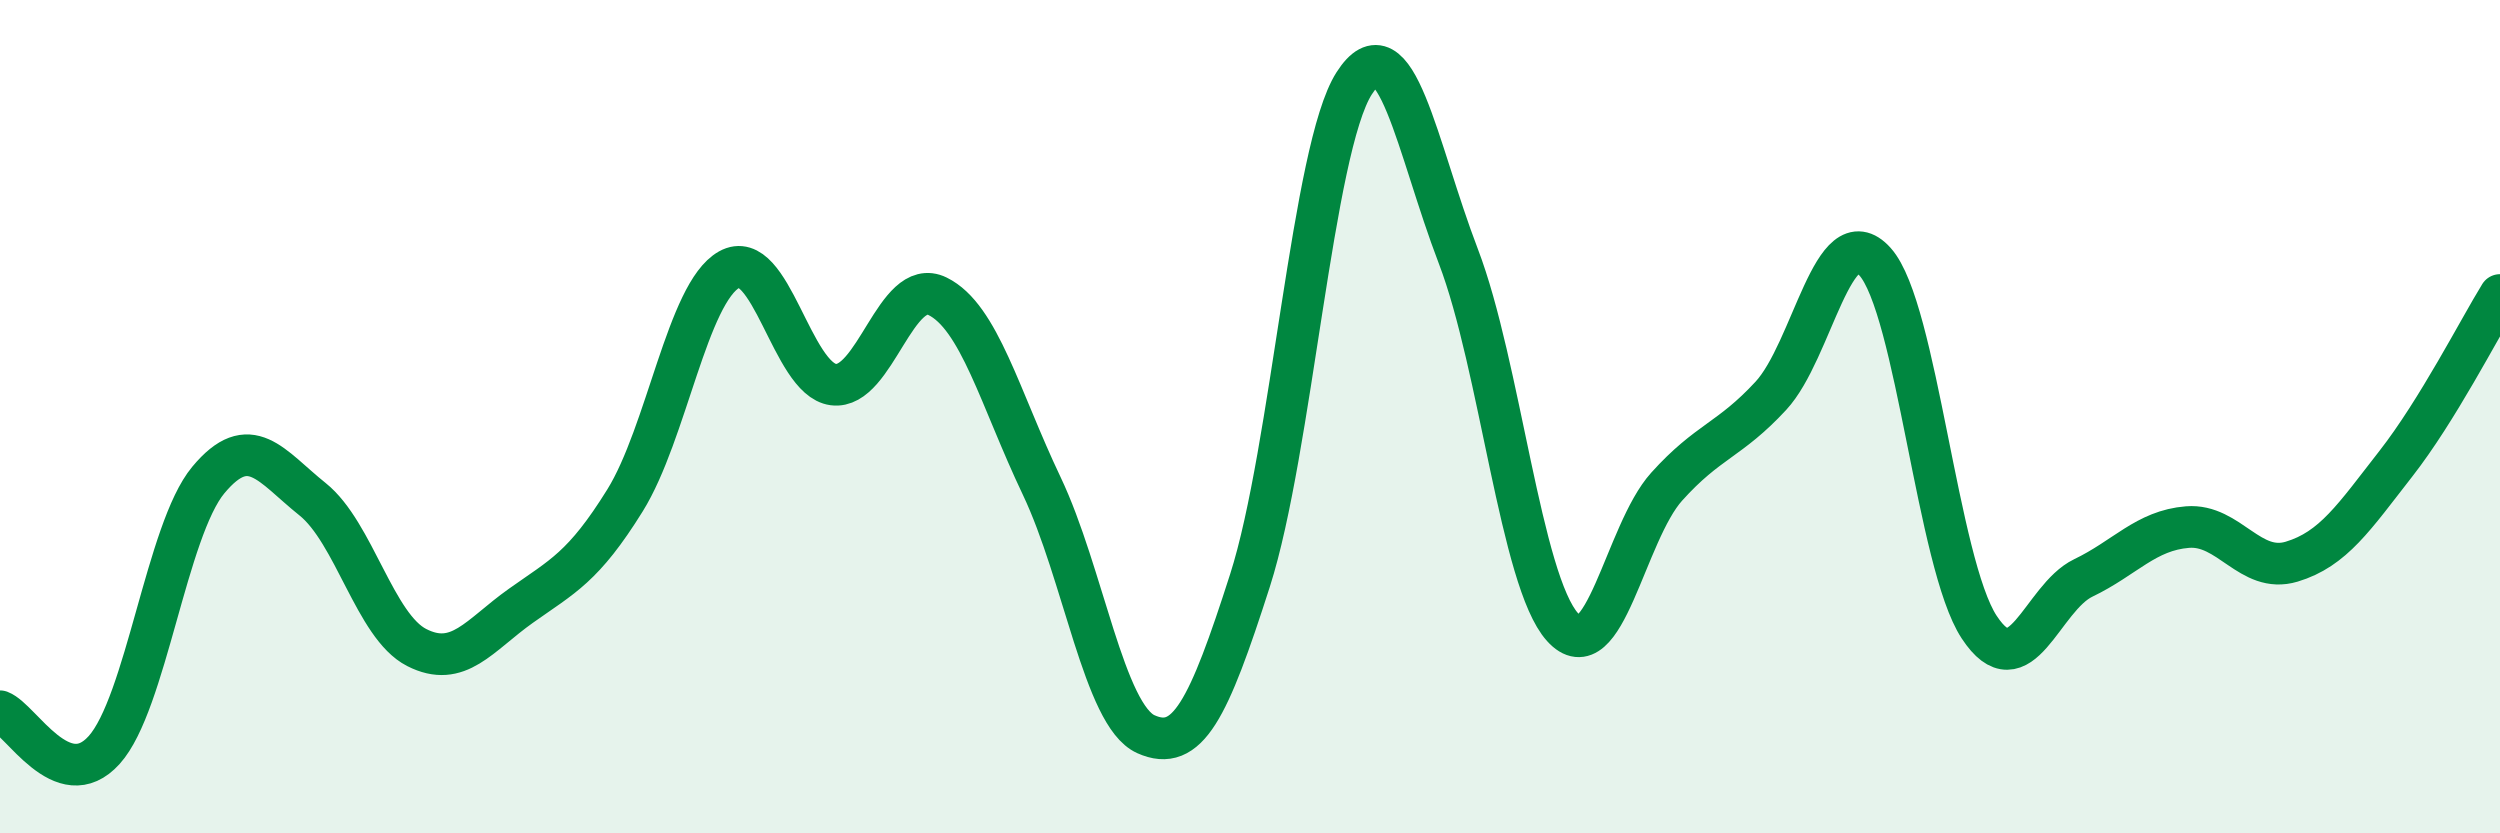
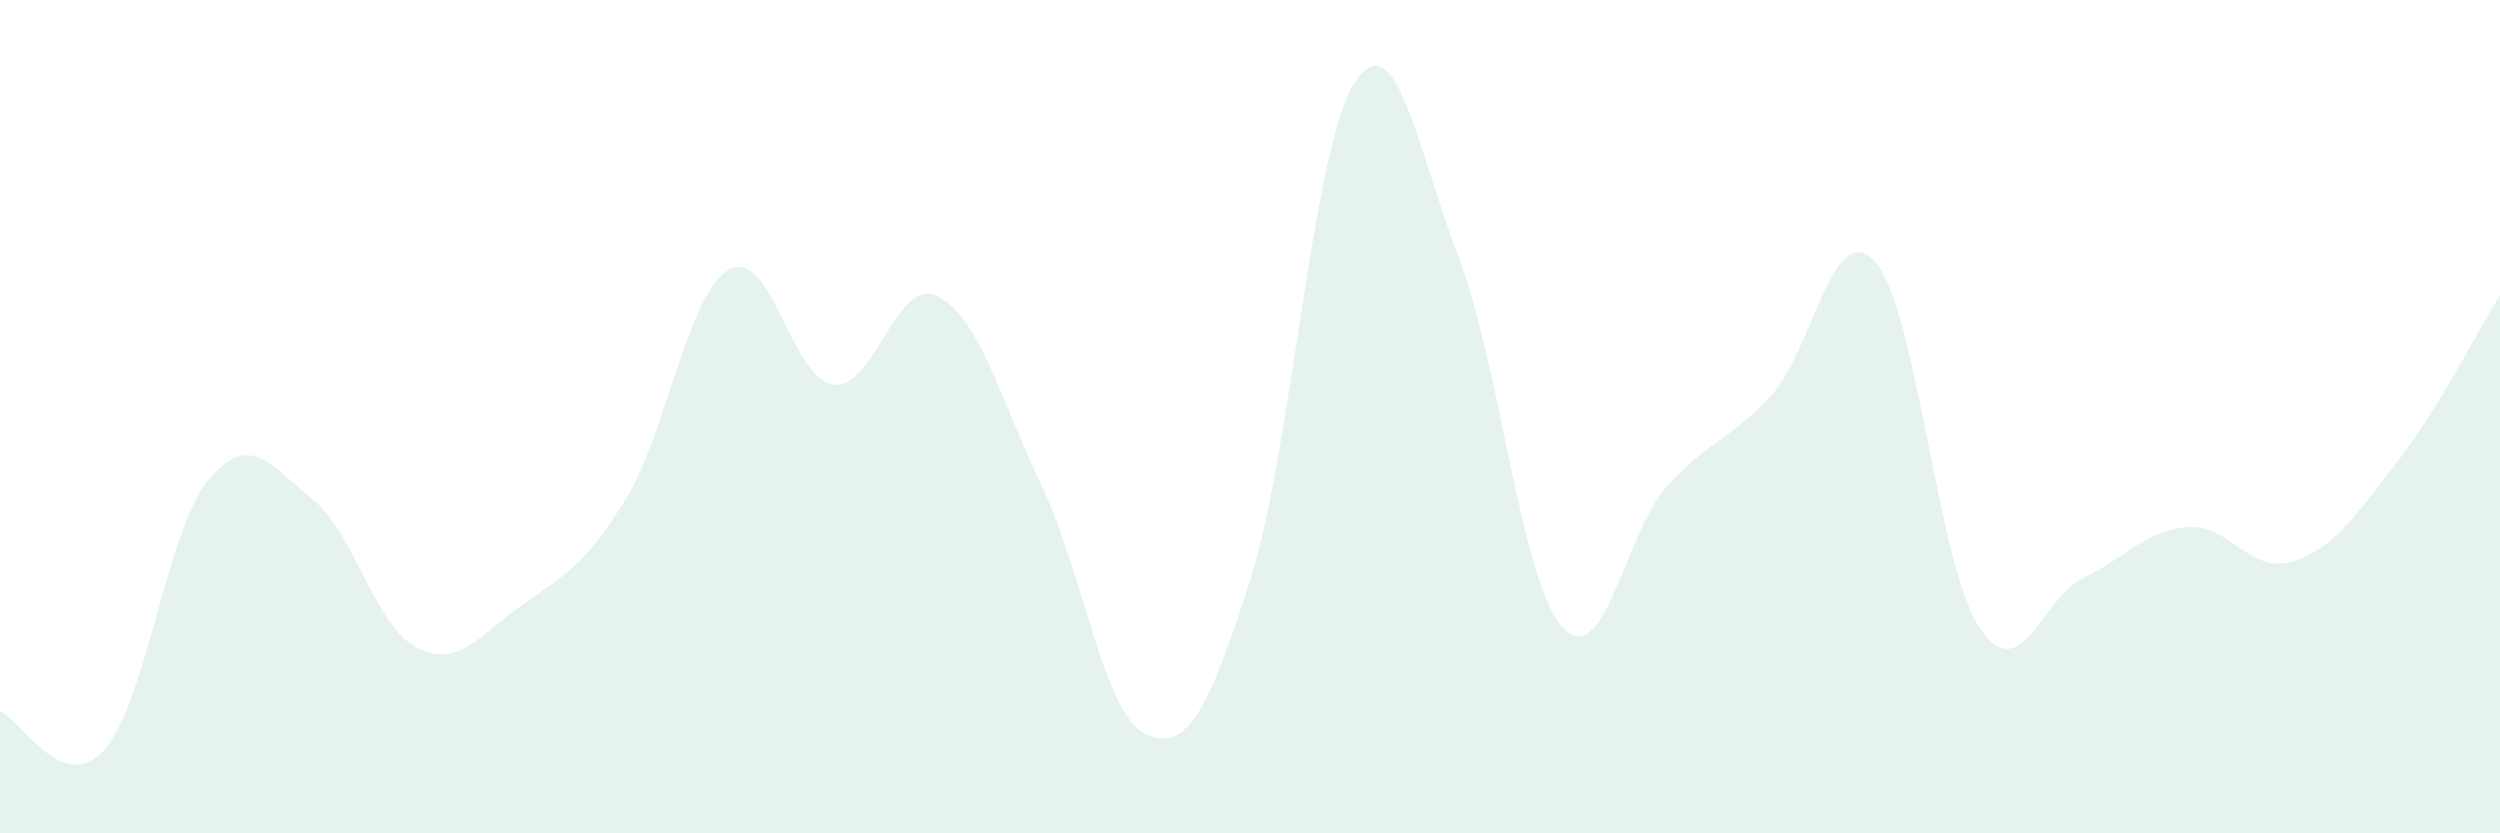
<svg xmlns="http://www.w3.org/2000/svg" width="60" height="20" viewBox="0 0 60 20">
  <path d="M 0,17.07 C 0.5,17.26 1.5,19.11 2.5,18 C 3.5,16.89 4,12.72 5,11.52 C 6,10.32 6.5,11.18 7.5,11.98 C 8.5,12.78 9,15.03 10,15.54 C 11,16.05 11.5,15.25 12.5,14.54 C 13.5,13.83 14,13.62 15,12.01 C 16,10.4 16.5,7.03 17.5,6.47 C 18.5,5.91 19,9.1 20,9.23 C 21,9.36 21.5,6.62 22.5,7.11 C 23.5,7.6 24,9.56 25,11.66 C 26,13.76 26.5,17.17 27.5,17.62 C 28.5,18.07 29,17.05 30,13.93 C 31,10.81 31.5,3.56 32.5,2 C 33.5,0.44 34,3.54 35,6.15 C 36,8.76 36.5,13.94 37.5,15.05 C 38.5,16.16 39,12.79 40,11.68 C 41,10.57 41.5,10.58 42.5,9.5 C 43.5,8.42 44,5.17 45,6.28 C 46,7.39 46.5,13.53 47.5,15.05 C 48.5,16.57 49,14.35 50,13.87 C 51,13.39 51.5,12.73 52.5,12.65 C 53.5,12.57 54,13.78 55,13.48 C 56,13.18 56.5,12.41 57.5,11.13 C 58.5,9.85 59.5,7.89 60,7.08L60 20L0 20Z" fill="#008740" opacity="0.1" stroke-linecap="round" stroke-linejoin="round" />
-   <path d="M 0,17.07 C 0.5,17.26 1.5,19.11 2.5,18 C 3.5,16.89 4,12.72 5,11.52 C 6,10.32 6.5,11.18 7.5,11.98 C 8.5,12.78 9,15.03 10,15.54 C 11,16.05 11.5,15.25 12.5,14.54 C 13.5,13.83 14,13.62 15,12.01 C 16,10.4 16.5,7.03 17.5,6.47 C 18.5,5.91 19,9.1 20,9.23 C 21,9.36 21.5,6.62 22.5,7.11 C 23.5,7.6 24,9.56 25,11.66 C 26,13.76 26.5,17.17 27.5,17.62 C 28.5,18.07 29,17.05 30,13.93 C 31,10.81 31.5,3.56 32.5,2 C 33.5,0.44 34,3.54 35,6.15 C 36,8.76 36.5,13.94 37.5,15.05 C 38.5,16.16 39,12.79 40,11.68 C 41,10.57 41.5,10.58 42.5,9.5 C 43.5,8.42 44,5.17 45,6.28 C 46,7.39 46.5,13.53 47.5,15.05 C 48.5,16.57 49,14.35 50,13.87 C 51,13.39 51.5,12.73 52.5,12.65 C 53.5,12.57 54,13.78 55,13.48 C 56,13.18 56.5,12.41 57.5,11.13 C 58.5,9.85 59.5,7.89 60,7.08" stroke="#008740" stroke-width="1" fill="none" stroke-linecap="round" stroke-linejoin="round" />
</svg>